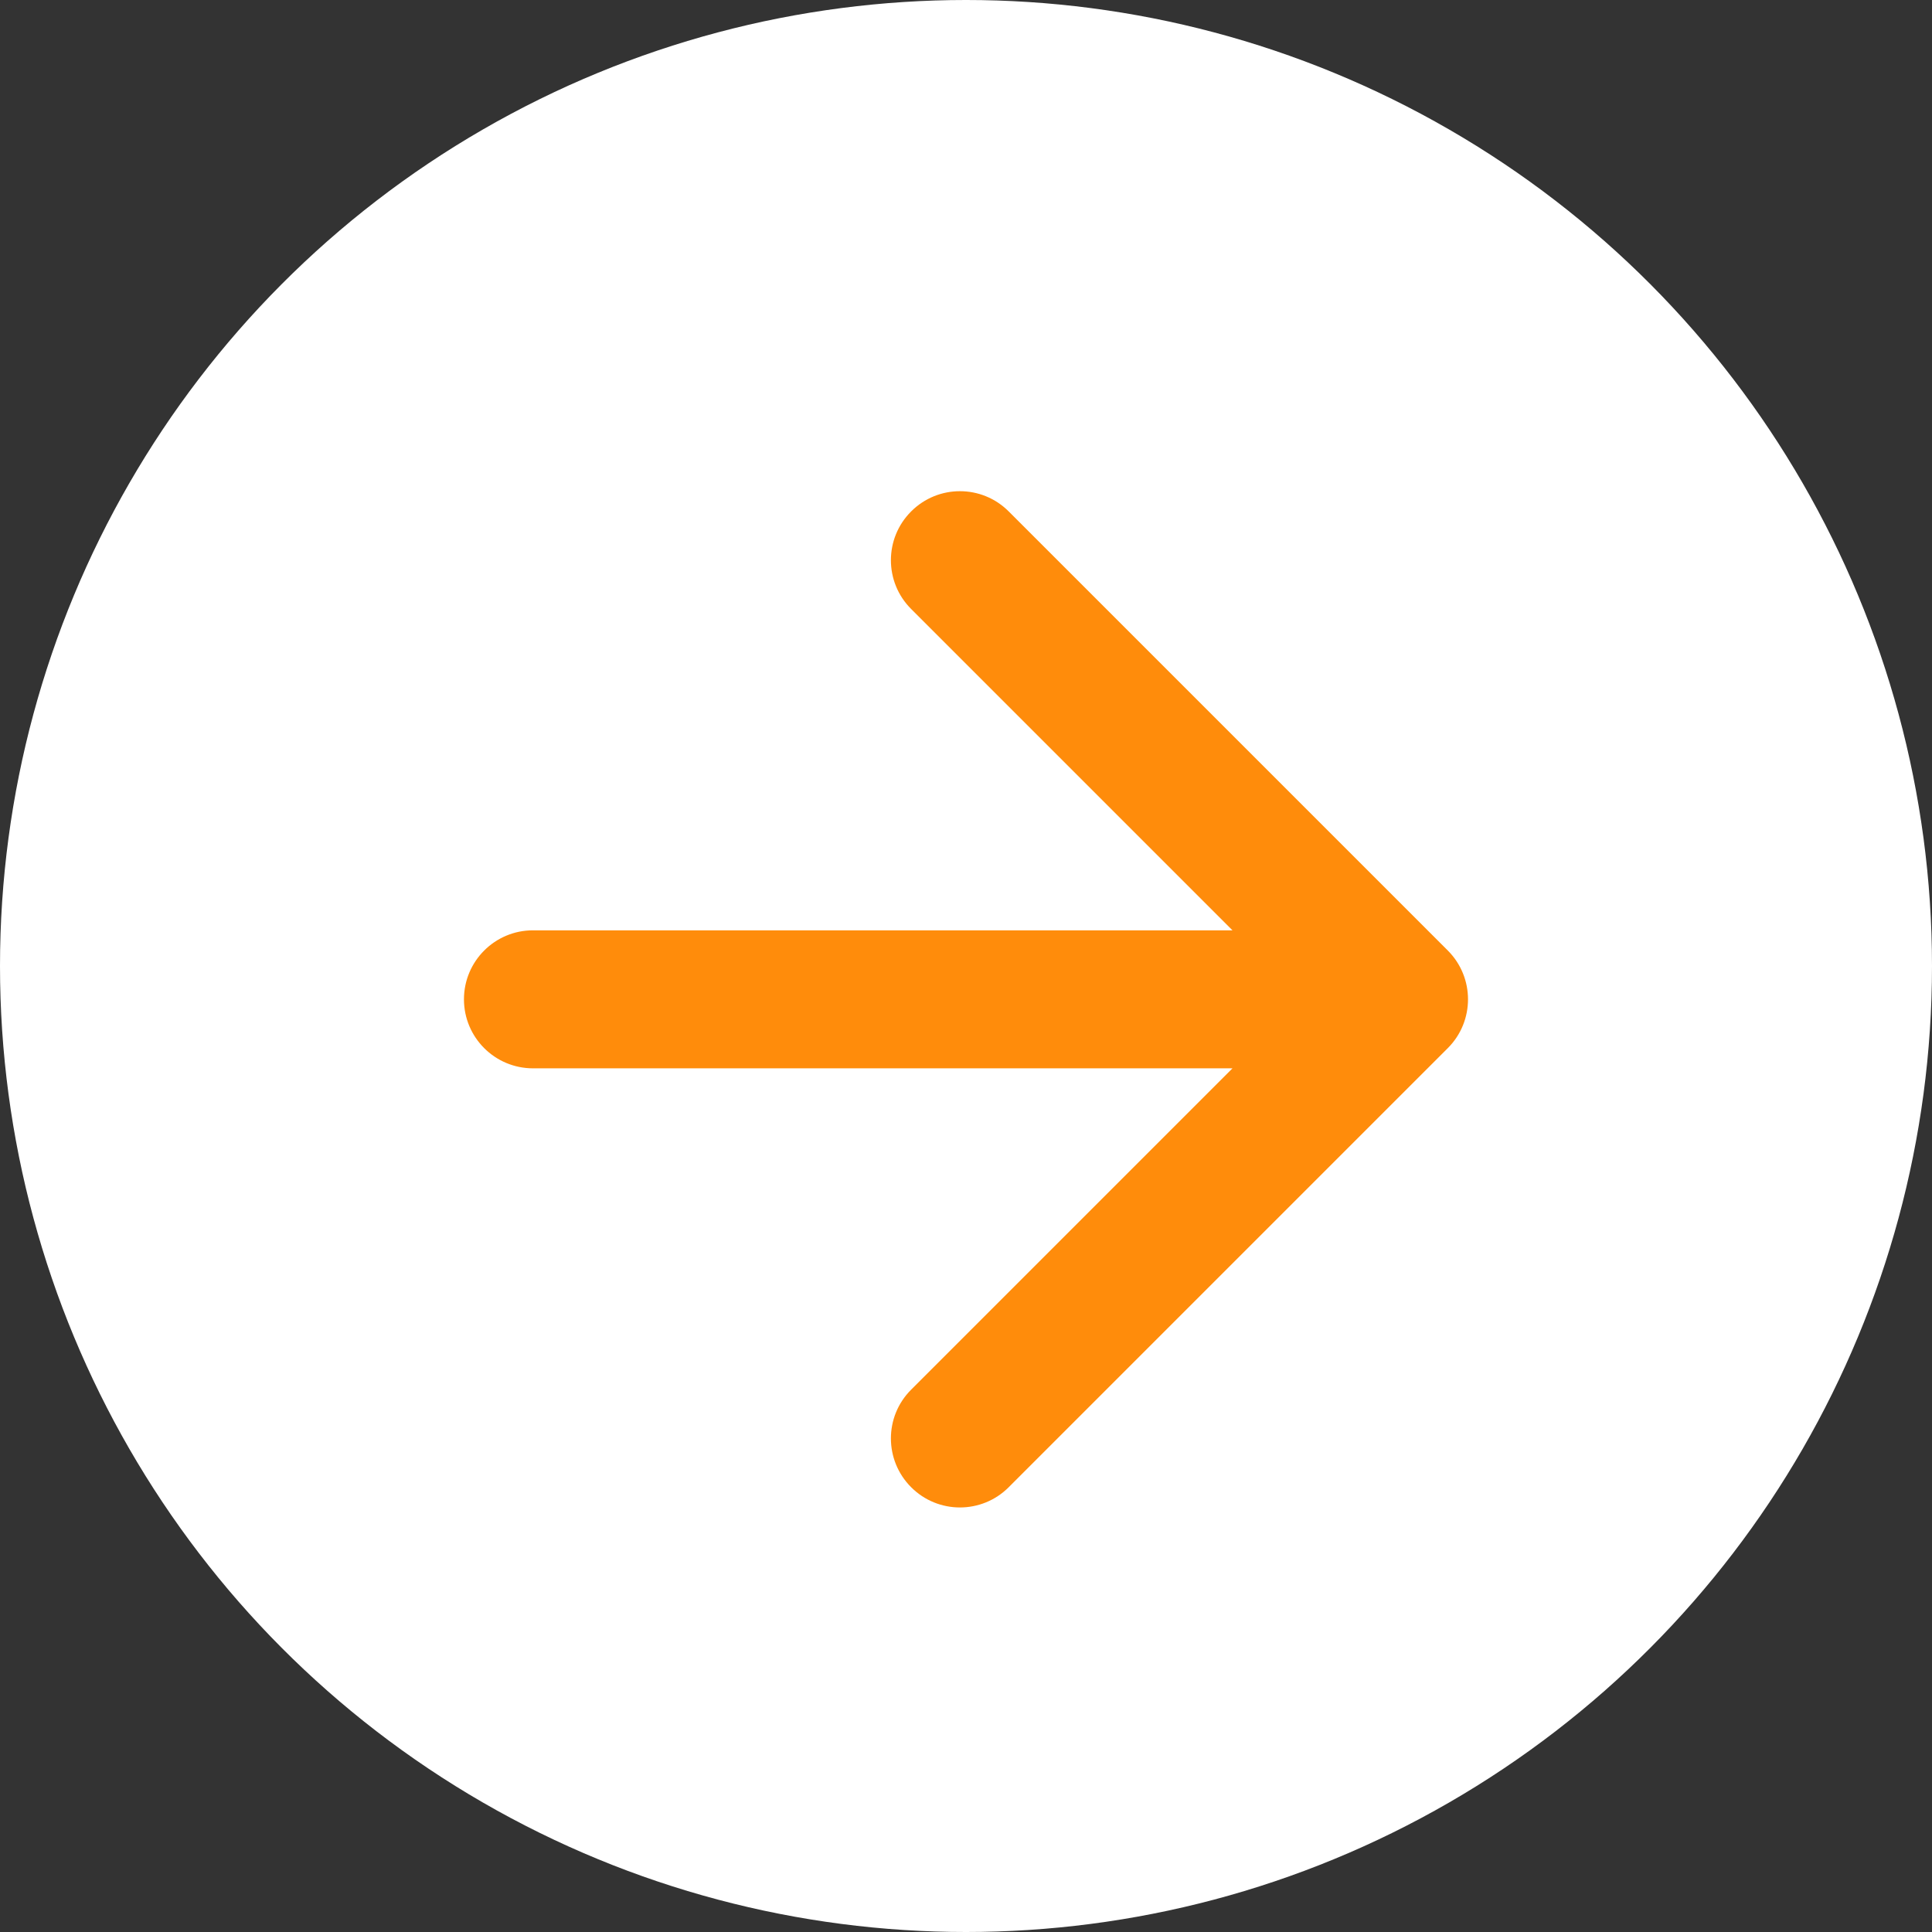
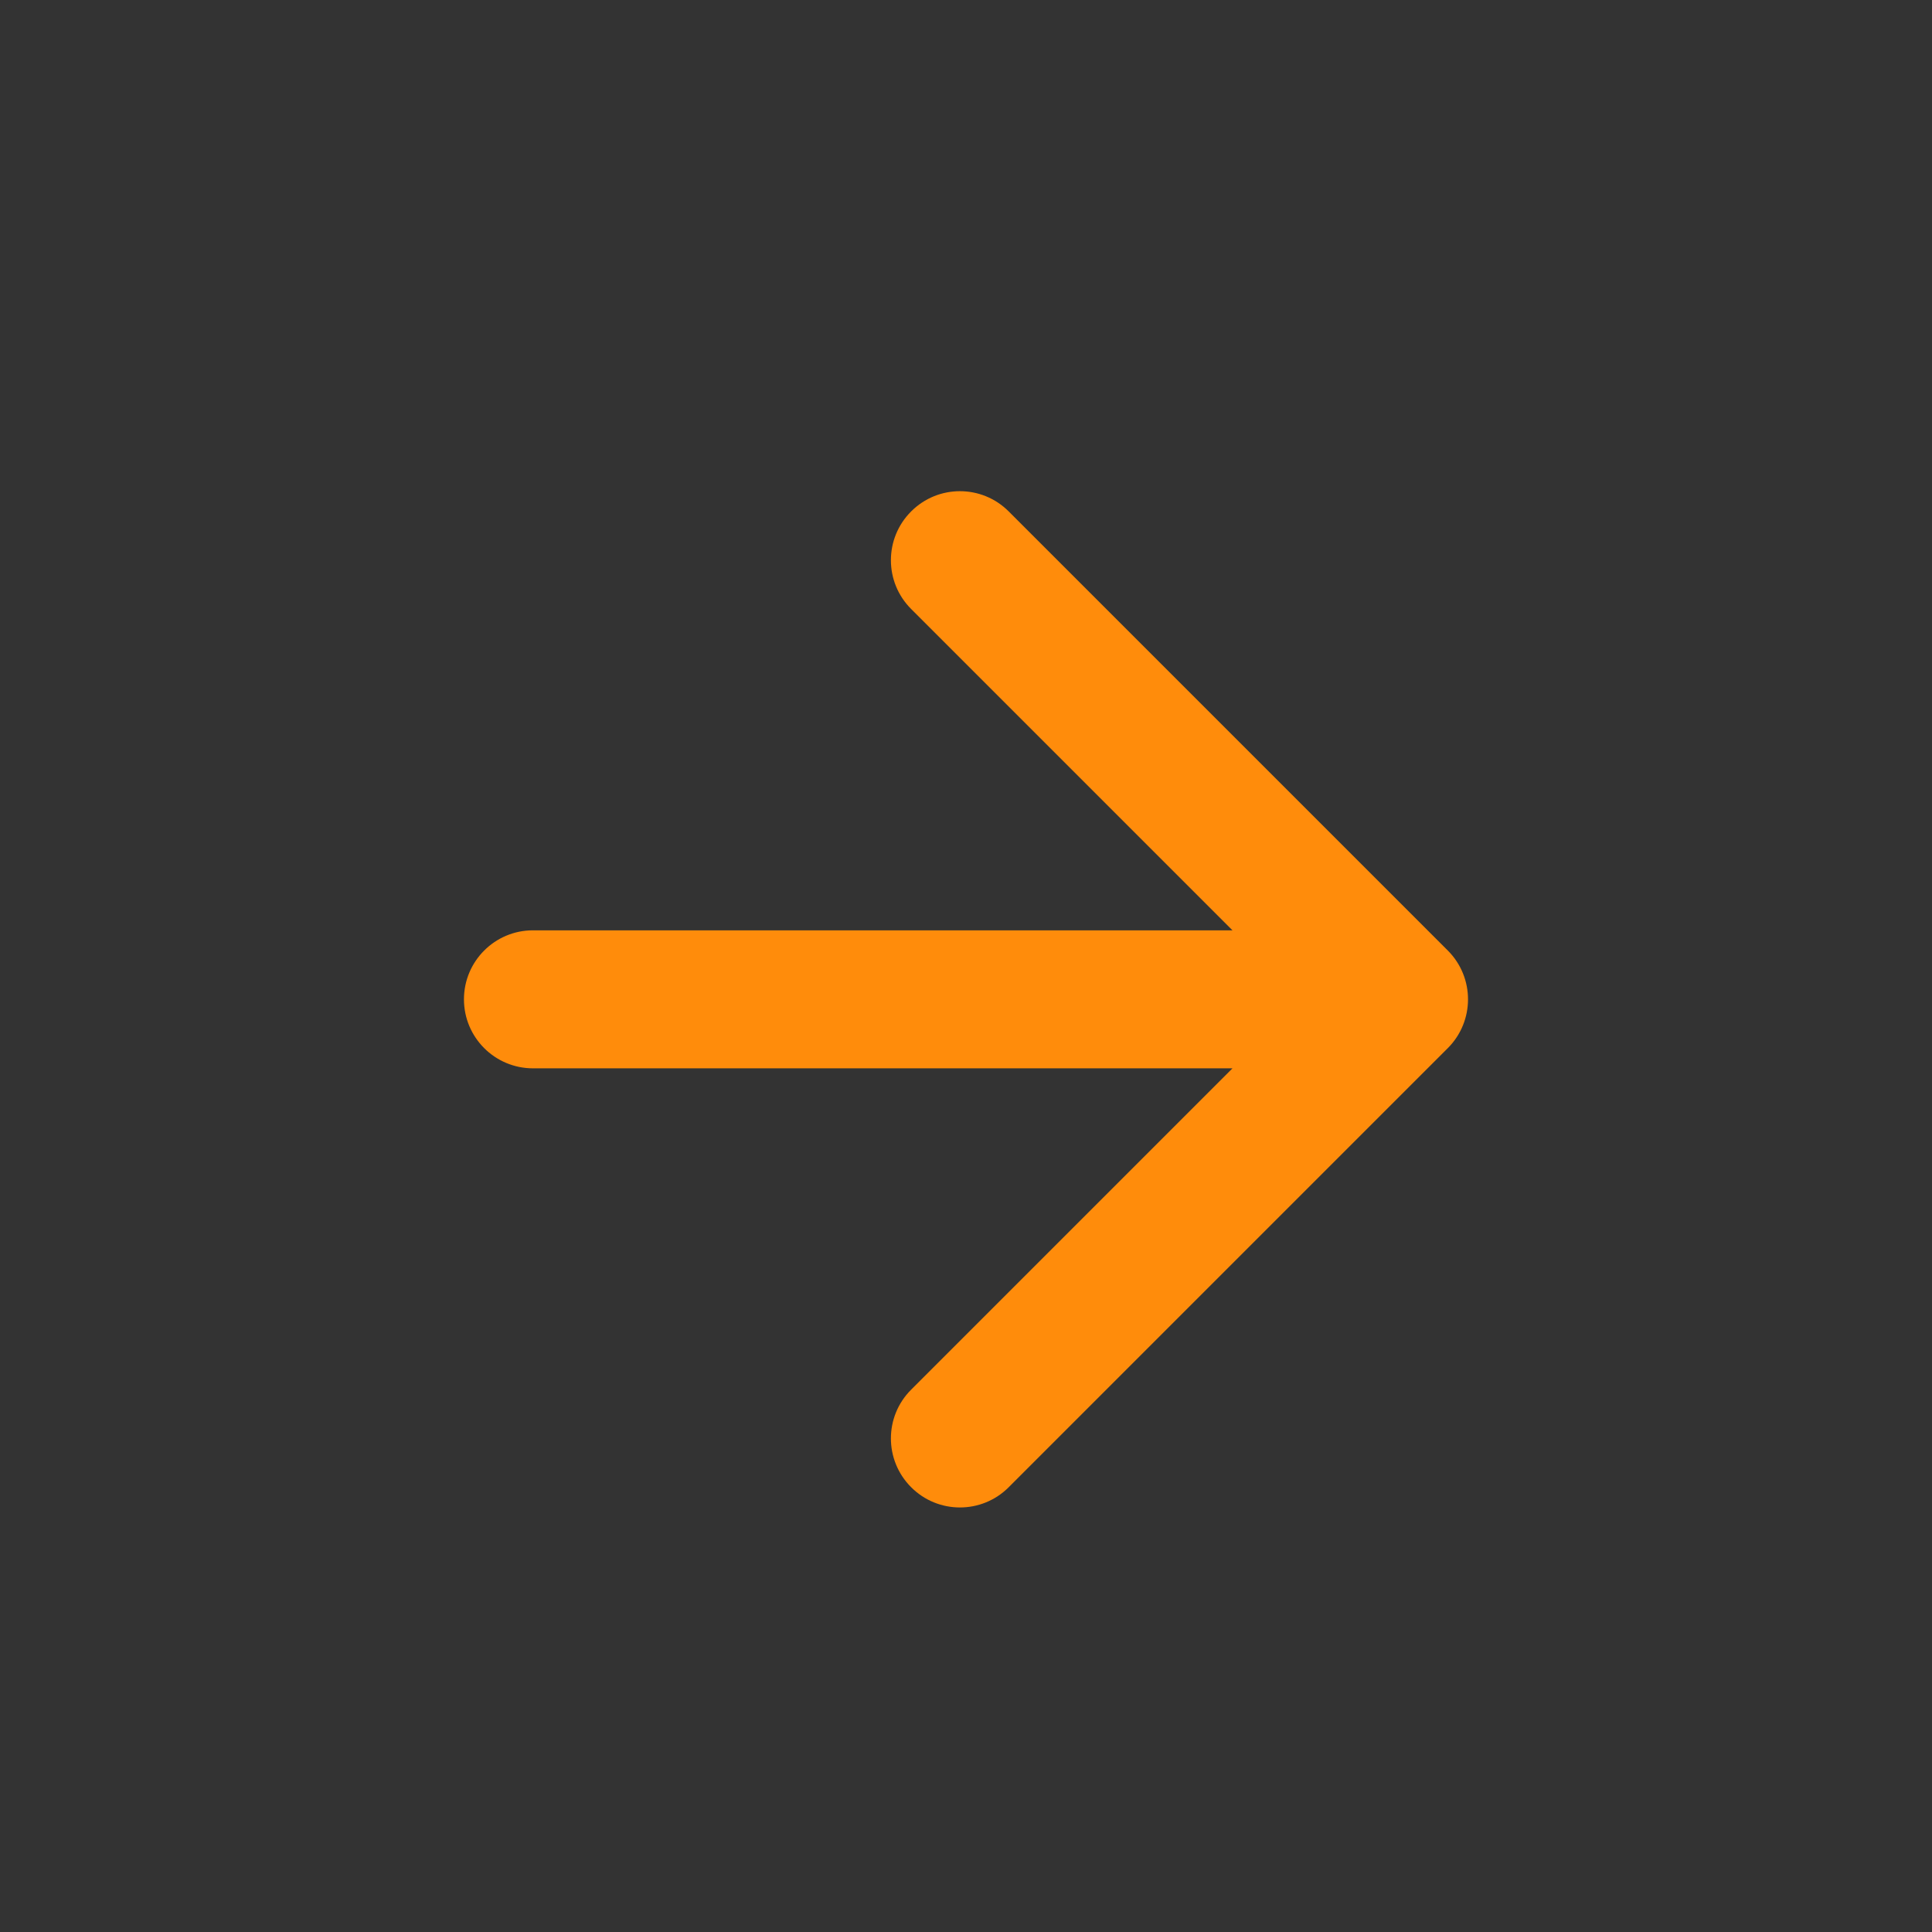
<svg xmlns="http://www.w3.org/2000/svg" width="28" height="28" viewBox="0 0 28 28" fill="none">
  <rect x="0" y="0" width="28" height="28" fill="#333333" stroke="none" />
-   <circle cx="14" cy="14" r="14" fill="white" />
  <path d="M7.724 13.483C7.172 13.483 6.724 13.931 6.724 14.483C6.724 15.035 7.172 15.483 7.724 15.483L7.724 13.483ZM20.983 15.19C21.373 14.8 21.373 14.166 20.983 13.776L14.619 7.412C14.229 7.021 13.595 7.021 13.205 7.412C12.814 7.802 12.814 8.436 13.205 8.826L18.862 14.483L13.205 20.14C12.814 20.53 12.814 21.163 13.205 21.554C13.595 21.945 14.229 21.945 14.619 21.554L20.983 15.19ZM7.724 15.483L20.276 15.483L20.276 13.483L7.724 13.483L7.724 15.483Z" fill="#FF8C0B" />
</svg>